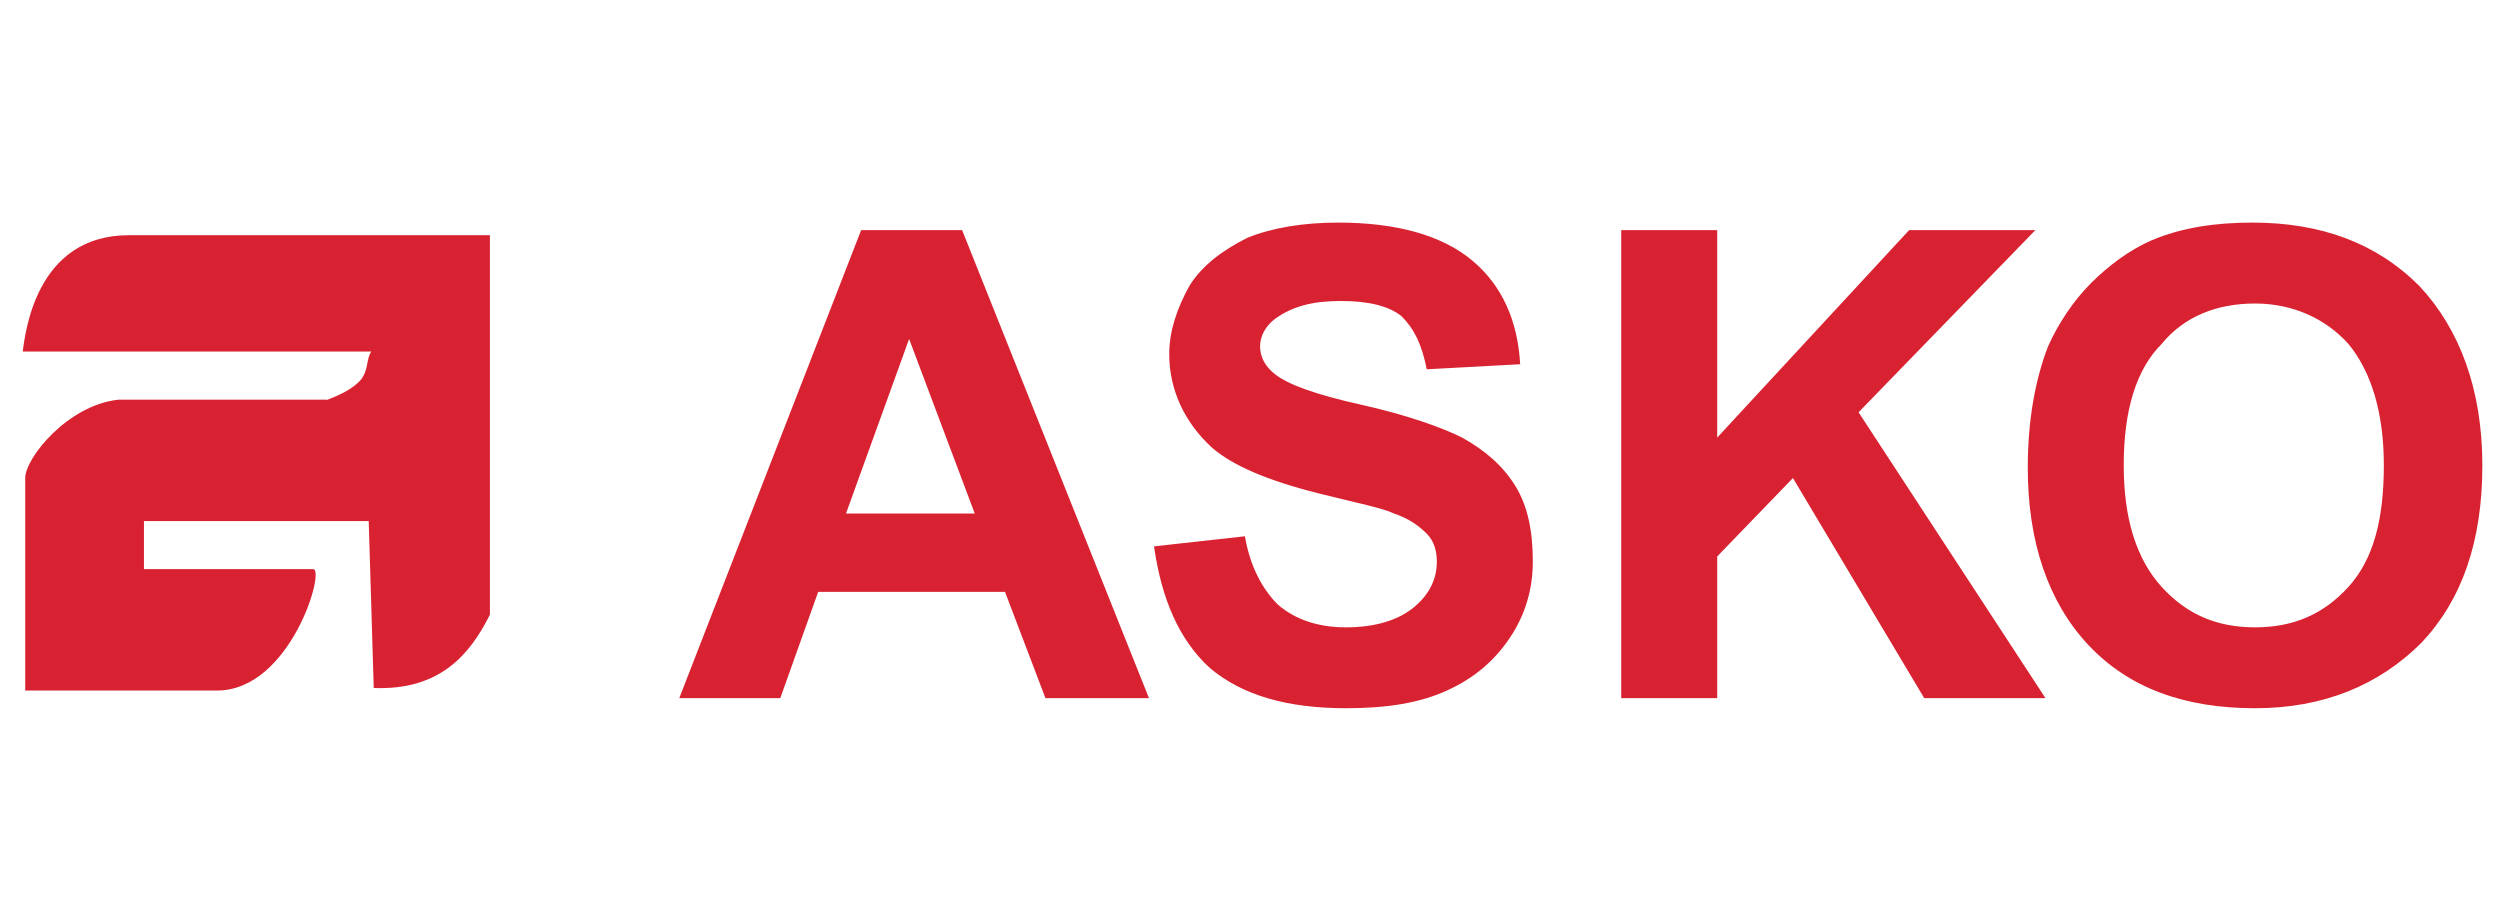
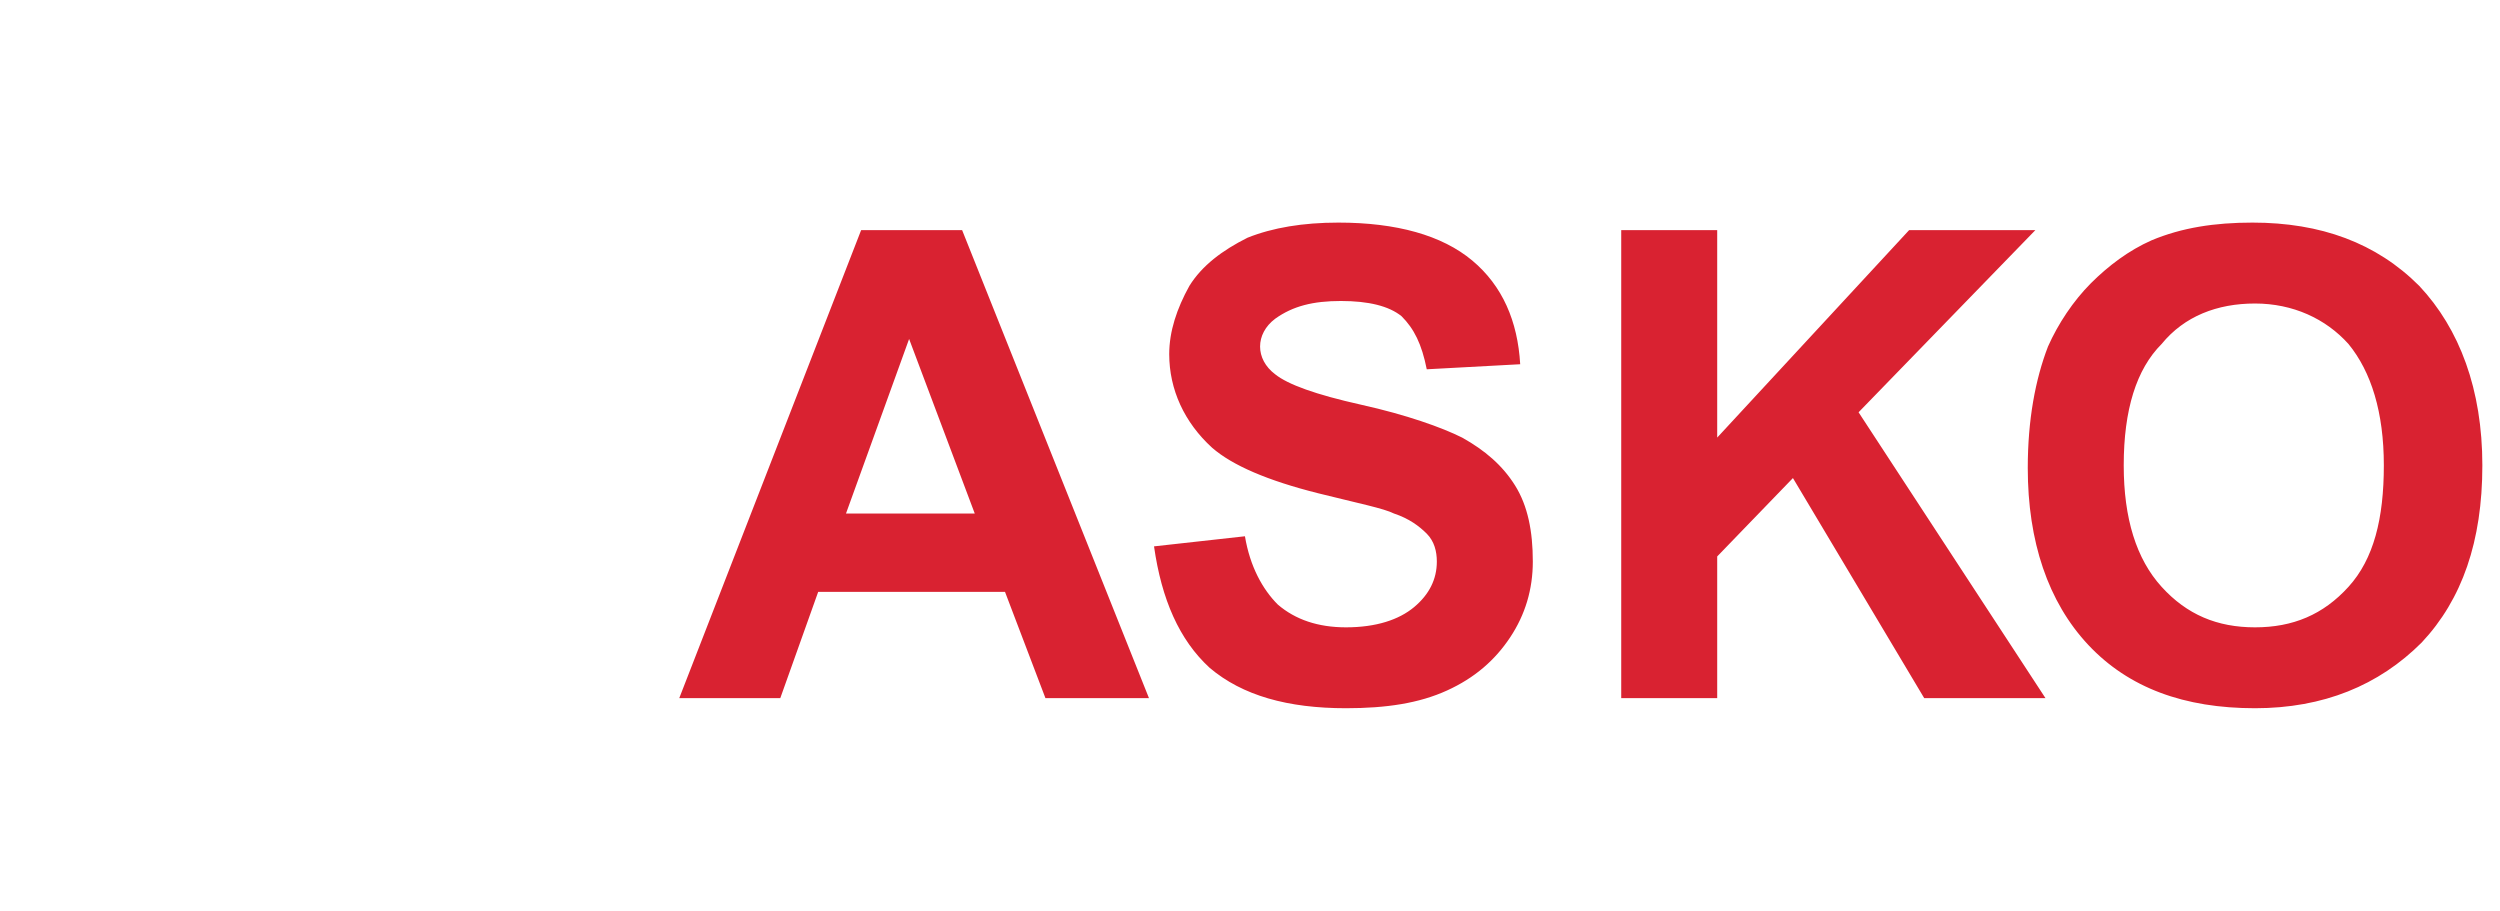
<svg xmlns="http://www.w3.org/2000/svg" width="151pt" height="55pt" viewBox="0 0 151 55">
  <g id="surface1">
-     <path style=" stroke:none;fill-rule:evenodd;fill:rgb(85.098%,13.333%,19.216%);fill-opacity:1;" d="M 22.27 31.473 L 8.695 31.473 L 8.695 34.375 L 18.914 34.375 C 19.676 34.375 17.539 41.707 13.117 41.707 L 1.523 41.707 L 1.523 28.875 C 1.523 27.652 4.117 24.445 7.168 24.141 C 7.473 24.141 19.98 24.141 19.828 24.141 C 19.219 24.293 21.047 23.832 21.812 22.918 C 22.27 22.305 22.117 21.695 22.422 21.234 L 1.371 21.234 C 1.523 20.168 2.137 14.207 7.777 14.207 L 29.59 14.207 L 29.59 37.125 C 28.371 39.57 26.539 41.707 22.574 41.555 " />
    <path style=" stroke:none;fill-rule:evenodd;fill:rgb(85.098%,13.333%,19.216%);fill-opacity:1;" d="M 128.273 28.109 C 128.273 31.32 129.035 33.766 130.562 35.445 C 132.086 37.125 133.918 37.891 136.203 37.891 C 138.492 37.891 140.324 37.125 141.848 35.445 C 143.375 33.766 143.984 31.32 143.984 28.109 C 143.984 24.902 143.223 22.457 141.848 20.777 C 140.477 19.25 138.492 18.332 136.203 18.332 C 133.918 18.332 131.934 19.098 130.562 20.777 C 129.035 22.305 128.273 24.75 128.273 28.109 M 122.477 28.266 C 122.477 25.359 122.934 22.918 123.699 20.93 C 124.309 19.555 125.223 18.18 126.289 17.109 C 127.359 16.043 128.578 15.125 129.953 14.516 C 131.781 13.75 133.766 13.445 136.051 13.445 C 140.172 13.445 143.527 14.668 146.121 17.266 C 148.559 19.859 149.934 23.527 149.934 28.109 C 149.934 32.695 148.711 36.207 146.273 38.805 C 143.68 41.402 140.324 42.777 136.203 42.777 C 131.934 42.777 128.578 41.555 126.137 38.957 C 123.699 36.359 122.477 32.695 122.477 28.266 M 97.922 42.168 L 97.922 13.902 L 103.719 13.902 L 103.719 26.43 L 115.309 13.902 L 122.934 13.902 L 112.258 24.902 L 123.547 42.168 L 116.223 42.168 L 108.293 28.875 L 103.719 33.609 L 103.719 42.168 Z M 69.703 33 L 75.195 32.391 C 75.5 34.223 76.262 35.598 77.18 36.516 C 78.246 37.43 79.617 37.891 81.297 37.891 C 83.125 37.891 84.5 37.43 85.414 36.668 C 86.328 35.902 86.785 34.984 86.785 33.918 C 86.785 33.305 86.633 32.695 86.176 32.234 C 85.719 31.777 85.109 31.32 84.195 31.016 C 83.582 30.707 82.059 30.402 79.617 29.793 C 76.566 29.027 74.434 28.109 73.211 27.043 C 71.535 25.516 70.621 23.527 70.621 21.391 C 70.621 20.016 71.078 18.641 71.84 17.266 C 72.602 16.043 73.82 15.125 75.348 14.359 C 76.871 13.75 78.703 13.445 80.84 13.445 C 84.348 13.445 87.094 14.207 88.922 15.734 C 90.754 17.266 91.668 19.402 91.82 22 L 86.176 22.305 C 85.871 20.777 85.414 19.859 84.652 19.098 C 83.891 18.484 82.668 18.18 80.992 18.18 C 79.312 18.18 78.094 18.484 77.023 19.25 C 76.414 19.707 76.109 20.32 76.109 20.93 C 76.109 21.543 76.414 22.152 77.023 22.609 C 77.789 23.223 79.465 23.832 82.211 24.445 C 84.957 25.055 87.094 25.82 88.312 26.43 C 89.684 27.195 90.754 28.109 91.516 29.332 C 92.277 30.555 92.582 32.082 92.582 33.918 C 92.582 35.598 92.125 37.125 91.211 38.5 C 90.297 39.875 89.074 40.945 87.398 41.707 C 85.719 42.473 83.738 42.777 81.297 42.777 C 77.789 42.777 75.043 42.016 73.059 40.332 C 71.23 38.652 70.16 36.207 69.703 33 M 58.875 31.016 L 54.91 20.473 L 51.098 31.016 Z M 69.398 42.168 L 63.145 42.168 L 60.703 35.75 L 49.418 35.75 L 47.129 42.168 L 41.027 42.168 L 52.012 13.902 L 58.113 13.902 Z M 69.398 42.168 " />
  </g>
</svg>